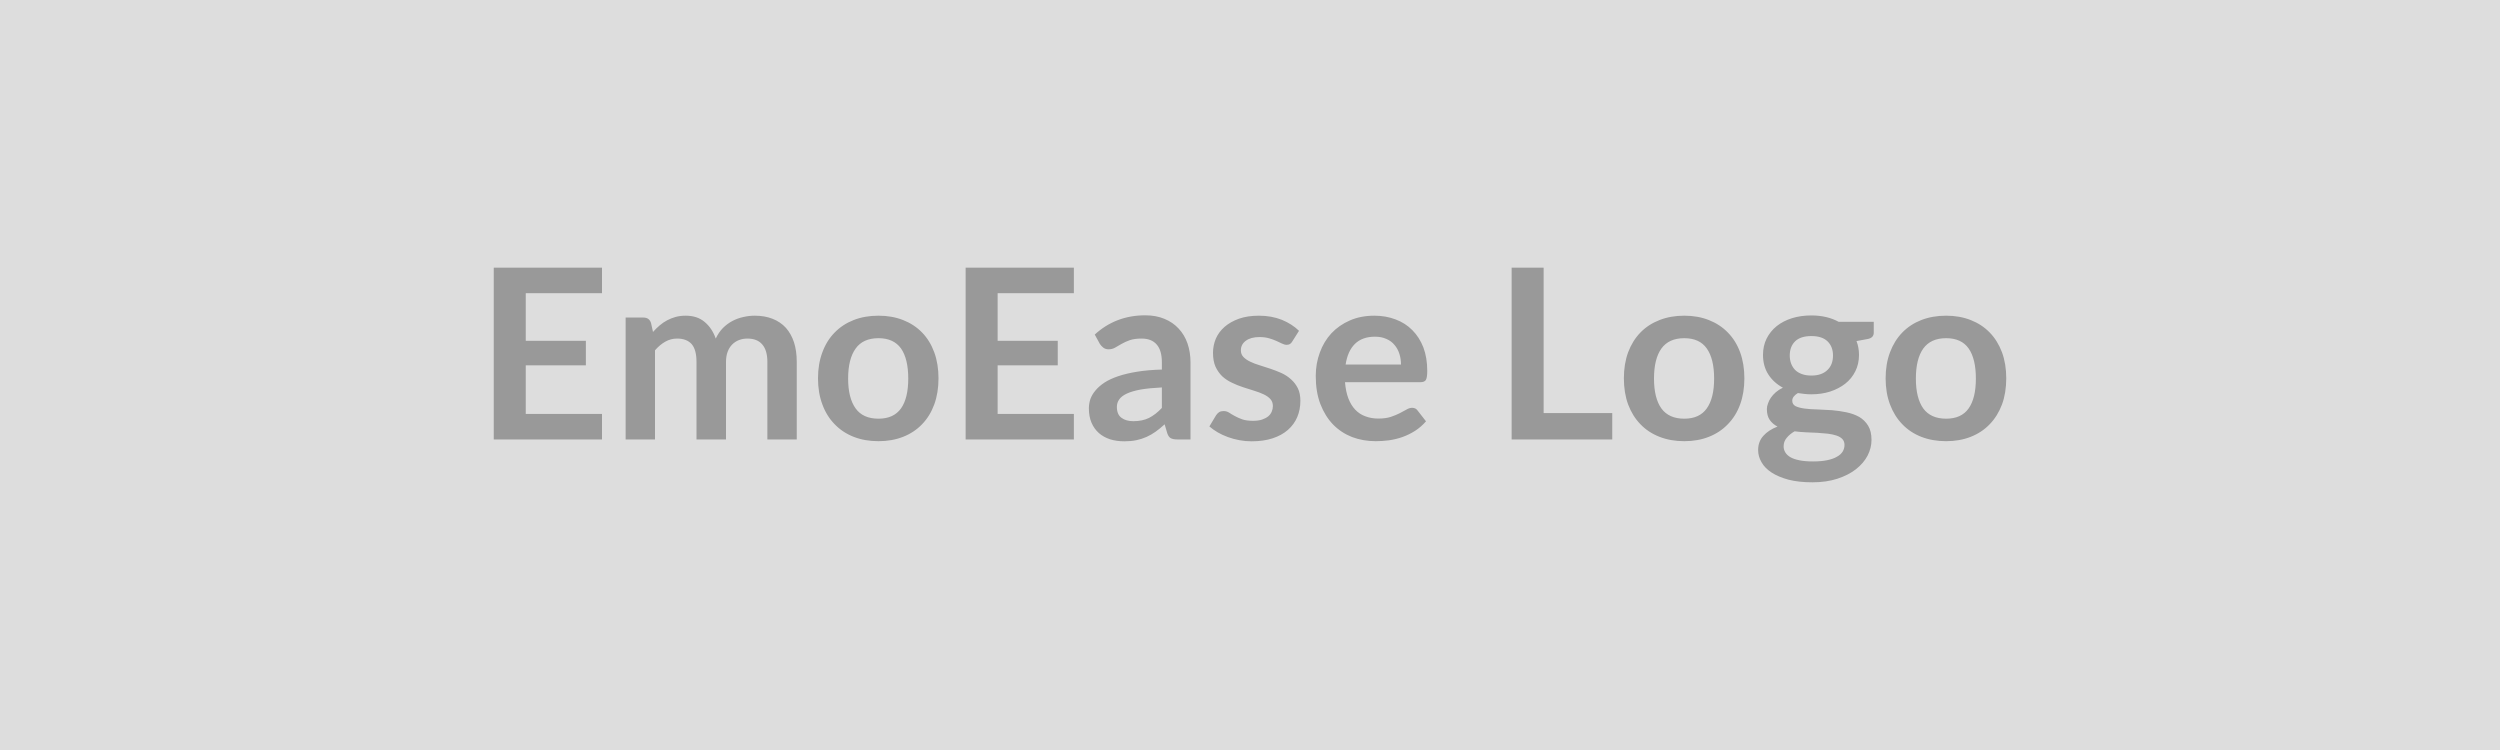
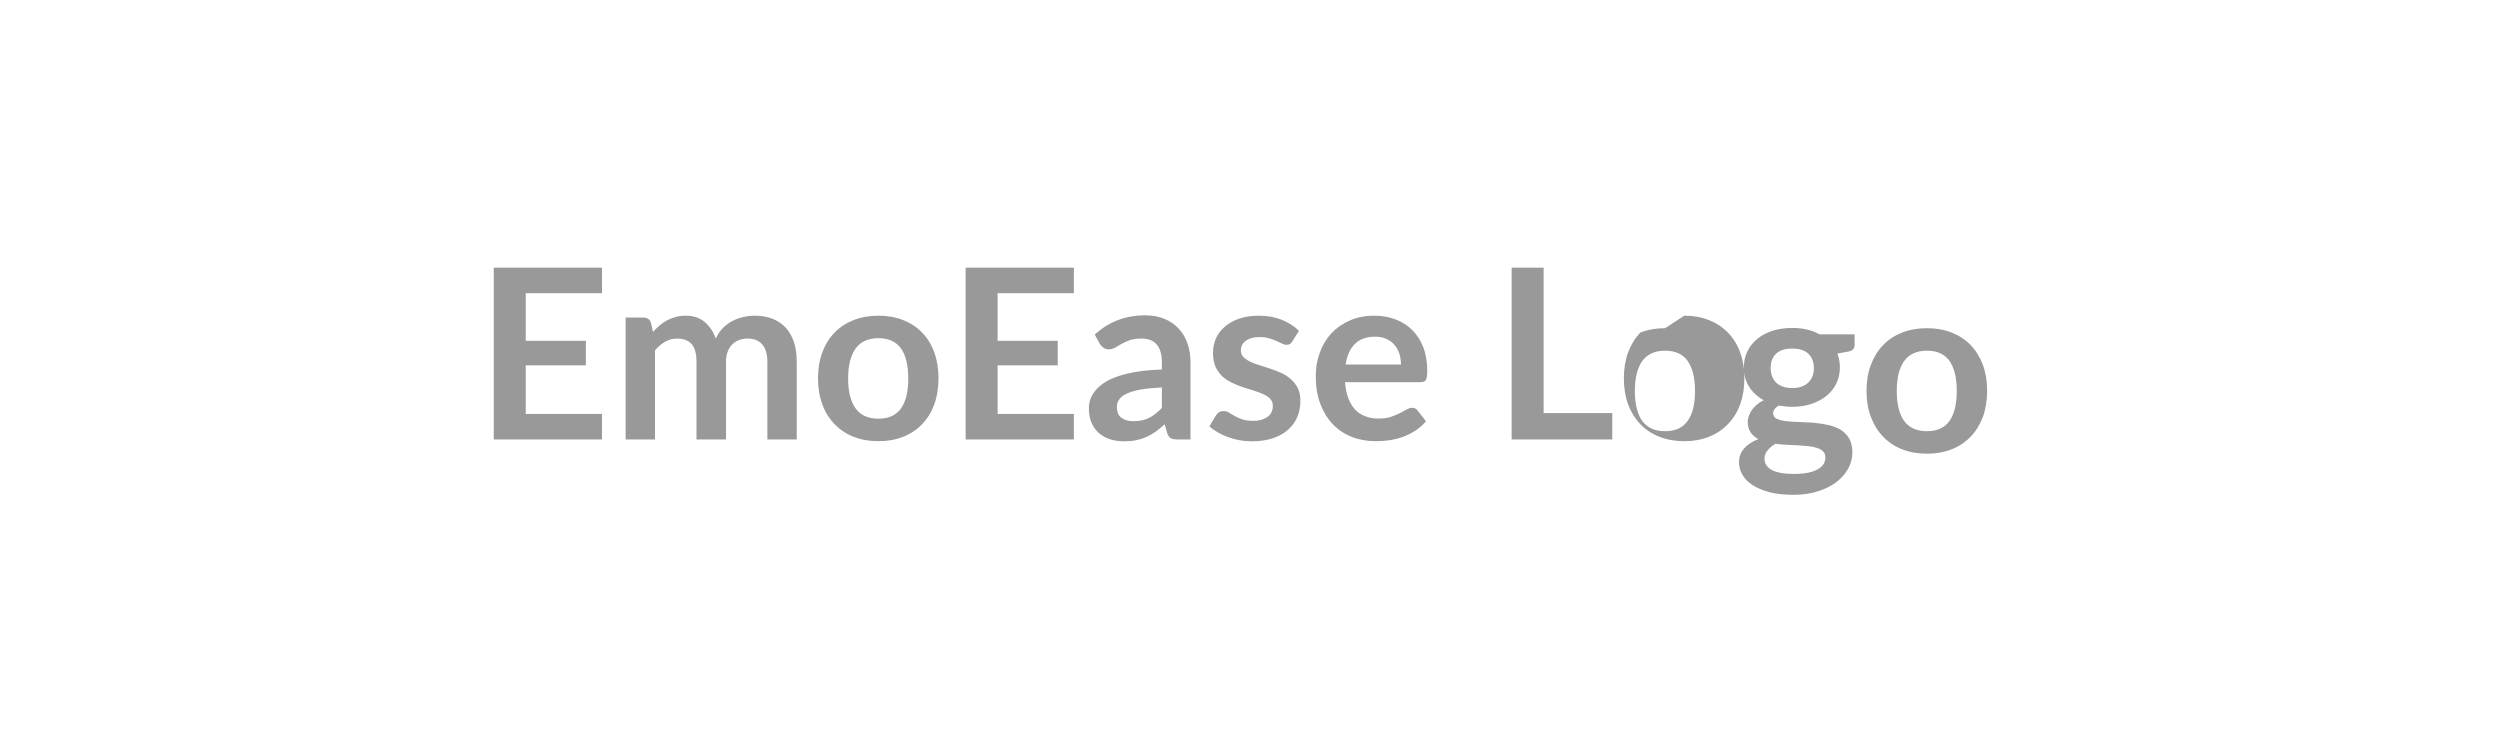
<svg xmlns="http://www.w3.org/2000/svg" width="200" height="60" viewBox="0 0 200 60">
-   <rect width="100%" height="100%" fill="#DDDDDD" />
-   <path fill="#999999" d="M48.16 23.455h-6.1v3.81h4.81v1.96h-4.81v3.89h6.1v2.04H39.5v-13.74h8.66zm4.24 11.7h-2.35v-9.75h1.43q.46 0 .6.43l.16.72q.25-.28.53-.52t.6-.41.68-.27q.37-.1.81-.1.92 0 1.51.5.6.5.89 1.33.23-.49.57-.84.34-.34.75-.56t.87-.32q.46-.11.93-.11.8 0 1.43.25t1.06.72q.42.47.65 1.16.22.68.22 1.57v6.2h-2.35v-6.2q0-.93-.41-1.4-.4-.47-1.19-.47-.36 0-.67.12t-.54.35q-.24.24-.37.59t-.13.81v6.2h-2.36v-6.2q0-.98-.39-1.43-.4-.44-1.16-.44-.51 0-.95.25t-.82.69zm17.88-9.9q1.08 0 1.97.35t1.52 1 .97 1.58.34 2.08q0 1.16-.34 2.09t-.97 1.58q-.63.66-1.52 1.01t-1.97.35q-1.1 0-1.99-.35t-1.52-1.01q-.64-.65-.98-1.58-.35-.93-.35-2.09 0-1.15.35-2.08.34-.93.98-1.58.63-.65 1.52-1t1.99-.35m0 8.24q1.21 0 1.8-.82.58-.82.58-2.39 0-1.58-.58-2.41-.59-.82-1.8-.82-1.24 0-1.83.83-.6.83-.6 2.4 0 1.56.6 2.39.59.82 1.83.82m15.63-10.04h-6.1v3.81h4.81v1.96h-4.81v3.89h6.1v2.04h-8.66v-13.74h8.66zm7.04 9.18v-1.64q-1.01.05-1.71.17-.69.13-1.11.33t-.6.47q-.18.26-.18.58 0 .62.37.88.36.27.95.27.72 0 1.25-.26.53-.27 1.03-.8m-4.96-5.12-.41-.75q1.68-1.54 4.04-1.54.86 0 1.53.28.68.28 1.14.78.47.5.71 1.19.24.7.24 1.52v6.16h-1.06q-.33 0-.52-.1-.18-.1-.28-.4l-.21-.71q-.37.34-.72.59t-.73.42-.81.26q-.44.09-.96.09-.62 0-1.14-.16-.52-.17-.9-.5-.38-.34-.59-.83t-.21-1.15q0-.37.12-.74.13-.36.41-.69.28-.34.72-.63.45-.29 1.1-.51t1.52-.36q.86-.14 1.97-.17v-.57q0-.97-.42-1.44-.41-.47-1.2-.47-.57 0-.95.13-.37.13-.66.3-.28.16-.52.3-.23.13-.51.13-.25 0-.42-.13t-.28-.3m15.93-1.05-.53.84q-.09.16-.2.22-.1.06-.26.06-.17 0-.37-.1-.19-.09-.45-.21t-.58-.21q-.33-.1-.78-.1-.69 0-1.09.3-.39.29-.39.76 0 .32.2.53.21.22.55.38.33.16.76.29t.87.28.87.34q.43.2.76.5.34.3.55.72.2.41.2 1 0 .71-.25 1.3t-.75 1.03q-.49.43-1.22.67t-1.68.24q-.5 0-.98-.09t-.92-.25-.82-.38q-.37-.22-.66-.47l.54-.9q.11-.16.25-.25.14-.08.36-.08t.42.12q.19.13.45.27.25.14.6.27.35.12.88.12.42 0 .72-.1.29-.1.49-.26.19-.16.28-.38.09-.21.09-.44 0-.34-.2-.56t-.54-.38-.77-.29-.88-.28q-.46-.15-.89-.36-.43-.2-.77-.51-.33-.32-.54-.77-.2-.46-.2-1.11 0-.59.23-1.14.24-.54.7-.94t1.15-.65q.69-.24 1.59-.24 1.01 0 1.84.33.82.34 1.37.88m3.73 2.7h4.43q0-.46-.13-.86-.13-.41-.39-.71-.25-.31-.65-.48-.39-.18-.91-.18-1.02 0-1.61.58-.58.58-.74 1.65m5.98 1.41h-6.03q.06.75.27 1.3.21.54.55.9t.81.53q.47.18 1.04.18t.98-.13q.42-.14.73-.3l.54-.29q.23-.14.45-.14.29 0 .44.22l.67.86q-.39.45-.87.76-.49.31-1.02.5-.52.18-1.07.26-.55.07-1.06.07-1.01 0-1.89-.33-.87-.34-1.52-1-.64-.66-1.02-1.64-.37-.97-.37-2.25 0-1 .33-1.88.32-.88.92-1.53.61-.65 1.48-1.03t1.96-.38q.92 0 1.7.3.78.29 1.34.86.56.56.88 1.38.31.82.31 1.88 0 .53-.11.72-.11.18-.44.18m9.86 2.47h5.49v2.11h-8.05v-13.74h2.56zm11.25-7.79q1.09 0 1.97.35.89.35 1.52 1 .64.65.98 1.58t.34 2.08q0 1.16-.34 2.09t-.98 1.58q-.63.66-1.52 1.01-.88.35-1.97.35t-1.98-.35q-.9-.35-1.53-1.01-.63-.65-.98-1.58-.34-.93-.34-2.09 0-1.15.34-2.08.35-.93.98-1.58t1.53-1q.89-.35 1.98-.35m0 8.24q1.22 0 1.8-.82.59-.82.59-2.39 0-1.58-.59-2.41-.58-.82-1.8-.82-1.23 0-1.83.83-.59.83-.59 2.4 0 1.56.59 2.39.6.82 1.83.82m10.17-3.45q.43 0 .76-.12.32-.12.53-.33.22-.21.33-.5.11-.3.11-.65 0-.72-.44-1.14-.43-.42-1.29-.42-.87 0-1.3.42t-.43 1.14q0 .34.11.64.11.29.32.51.21.21.54.33t.76.12m2.65 5.55q0-.29-.17-.47t-.47-.28q-.29-.1-.69-.15-.39-.04-.83-.07l-.91-.04q-.48-.02-.92-.08-.39.22-.63.52-.25.29-.25.68 0 .26.13.48t.41.39q.28.16.73.25.44.09 1.09.09.66 0 1.13-.1.48-.1.78-.28.31-.17.46-.42.14-.24.14-.52m-.47-9.85h2.81v.87q0 .42-.51.51l-.87.16q.2.51.2 1.11 0 .72-.29 1.3-.29.59-.81 1-.51.4-1.21.63-.69.22-1.5.22-.29 0-.55-.03-.27-.03-.53-.07-.45.27-.45.61 0 .3.27.44.27.13.72.19.44.06 1.01.07.57.02 1.17.06.6.05 1.17.17t1.02.37q.44.26.71.7t.27 1.14q0 .64-.31 1.25-.32.61-.93 1.09-.6.47-1.48.76t-2 .29q-1.1 0-1.92-.21-.81-.22-1.35-.57-.55-.36-.81-.83-.27-.46-.27-.97 0-.68.42-1.14.41-.46 1.13-.74-.39-.2-.62-.53t-.23-.87q0-.22.09-.45.08-.24.23-.46.16-.23.4-.44.23-.2.56-.36-.74-.4-1.17-1.07-.42-.66-.42-1.55 0-.73.29-1.31t.81-1q.52-.41 1.22-.63.71-.22 1.55-.22.62 0 1.18.13.55.13 1 .38m8.6-.49q1.08 0 1.97.35t1.52 1 .98 1.58q.34.93.34 2.08 0 1.16-.34 2.09-.35.93-.98 1.58-.63.66-1.52 1.01t-1.97.35q-1.09 0-1.99-.35-.89-.35-1.52-1.01-.63-.65-.98-1.58t-.35-2.09q0-1.15.35-2.08t.98-1.58 1.52-1q.9-.35 1.99-.35m0 8.24q1.22 0 1.8-.82t.58-2.39q0-1.58-.58-2.41-.58-.82-1.8-.82-1.23 0-1.83.83-.59.83-.59 2.4 0 1.56.59 2.39.6.82 1.83.82" />
+   <path fill="#999999" d="M48.16 23.455h-6.1v3.81h4.81v1.96h-4.81v3.89h6.1v2.04H39.5v-13.74h8.66zm4.24 11.7h-2.35v-9.75h1.43q.46 0 .6.43l.16.72q.25-.28.53-.52t.6-.41.68-.27q.37-.1.81-.1.92 0 1.51.5.6.5.89 1.33.23-.49.57-.84.34-.34.75-.56t.87-.32q.46-.11.93-.11.8 0 1.43.25t1.06.72q.42.47.65 1.16.22.68.22 1.57v6.2h-2.35v-6.2q0-.93-.41-1.4-.4-.47-1.19-.47-.36 0-.67.12t-.54.35q-.24.24-.37.59t-.13.81v6.2h-2.36v-6.2q0-.98-.39-1.43-.4-.44-1.16-.44-.51 0-.95.25t-.82.69zm17.88-9.9q1.08 0 1.97.35t1.52 1 .97 1.58.34 2.08q0 1.16-.34 2.09t-.97 1.58q-.63.66-1.52 1.01t-1.97.35q-1.1 0-1.99-.35t-1.52-1.01q-.64-.65-.98-1.58-.35-.93-.35-2.09 0-1.15.35-2.08.34-.93.98-1.58.63-.65 1.52-1t1.99-.35m0 8.24q1.21 0 1.8-.82.58-.82.58-2.39 0-1.58-.58-2.41-.59-.82-1.8-.82-1.24 0-1.83.83-.6.83-.6 2.4 0 1.56.6 2.39.59.82 1.83.82m15.63-10.04h-6.1v3.81h4.81v1.96h-4.81v3.89h6.1v2.04h-8.66v-13.74h8.66zm7.04 9.18v-1.64q-1.01.05-1.71.17-.69.13-1.11.33t-.6.47q-.18.26-.18.58 0 .62.37.88.36.27.95.27.72 0 1.25-.26.53-.27 1.03-.8m-4.96-5.12-.41-.75q1.68-1.54 4.04-1.54.86 0 1.53.28.68.28 1.14.78.47.5.71 1.19.24.7.24 1.52v6.16h-1.06q-.33 0-.52-.1-.18-.1-.28-.4l-.21-.71q-.37.34-.72.59t-.73.42-.81.26q-.44.09-.96.09-.62 0-1.14-.16-.52-.17-.9-.5-.38-.34-.59-.83t-.21-1.15q0-.37.12-.74.13-.36.41-.69.28-.34.72-.63.45-.29 1.1-.51t1.52-.36q.86-.14 1.97-.17v-.57q0-.97-.42-1.44-.41-.47-1.2-.47-.57 0-.95.13-.37.13-.66.3-.28.16-.52.3-.23.13-.51.13-.25 0-.42-.13t-.28-.3m15.93-1.05-.53.84q-.09.16-.2.22-.1.06-.26.06-.17 0-.37-.1-.19-.09-.45-.21t-.58-.21q-.33-.1-.78-.1-.69 0-1.09.3-.39.29-.39.76 0 .32.2.53.21.22.55.38.33.16.76.29t.87.28.87.34q.43.2.76.5.34.3.55.72.2.41.2 1 0 .71-.25 1.3t-.75 1.03q-.49.43-1.22.67t-1.68.24q-.5 0-.98-.09t-.92-.25-.82-.38q-.37-.22-.66-.47l.54-.9q.11-.16.25-.25.14-.08.36-.08t.42.12q.19.13.45.27.25.14.6.27.35.12.88.12.42 0 .72-.1.29-.1.49-.26.19-.16.28-.38.09-.21.09-.44 0-.34-.2-.56t-.54-.38-.77-.29-.88-.28q-.46-.15-.89-.36-.43-.2-.77-.51-.33-.32-.54-.77-.2-.46-.2-1.11 0-.59.23-1.14.24-.54.7-.94t1.15-.65q.69-.24 1.59-.24 1.01 0 1.84.33.82.34 1.37.88m3.73 2.7h4.43q0-.46-.13-.86-.13-.41-.39-.71-.25-.31-.65-.48-.39-.18-.91-.18-1.02 0-1.61.58-.58.58-.74 1.65m5.98 1.41h-6.03q.06.75.27 1.3.21.54.55.9t.81.53q.47.18 1.04.18t.98-.13q.42-.14.73-.3l.54-.29q.23-.14.45-.14.29 0 .44.22l.67.86q-.39.45-.87.76-.49.31-1.02.5-.52.18-1.07.26-.55.07-1.06.07-1.01 0-1.89-.33-.87-.34-1.52-1-.64-.66-1.02-1.64-.37-.97-.37-2.25 0-1 .33-1.88.32-.88.92-1.53.61-.65 1.48-1.03t1.96-.38q.92 0 1.7.3.78.29 1.34.86.56.56.88 1.38.31.82.31 1.88 0 .53-.11.72-.11.18-.44.18m9.86 2.47h5.49v2.11h-8.05v-13.74h2.56zm11.25-7.79q1.09 0 1.97.35.89.35 1.52 1 .64.65.98 1.58t.34 2.08q0 1.16-.34 2.09t-.98 1.58q-.63.66-1.52 1.01-.88.35-1.97.35t-1.98-.35q-.9-.35-1.53-1.01-.63-.65-.98-1.58-.34-.93-.34-2.09 0-1.15.34-2.08.35-.93.98-1.58q.89-.35 1.98-.35m0 8.24q1.22 0 1.8-.82.59-.82.59-2.39 0-1.58-.59-2.41-.58-.82-1.8-.82-1.23 0-1.83.83-.59.83-.59 2.4 0 1.56.59 2.39.6.82 1.83.82m10.17-3.45q.43 0 .76-.12.32-.12.53-.33.22-.21.33-.5.11-.3.11-.65 0-.72-.44-1.14-.43-.42-1.29-.42-.87 0-1.3.42t-.43 1.14q0 .34.11.64.11.29.32.51.21.21.54.33t.76.12m2.65 5.55q0-.29-.17-.47t-.47-.28q-.29-.1-.69-.15-.39-.04-.83-.07l-.91-.04q-.48-.02-.92-.08-.39.22-.63.52-.25.29-.25.68 0 .26.13.48t.41.39q.28.16.73.25.44.09 1.09.09.66 0 1.13-.1.48-.1.78-.28.31-.17.46-.42.14-.24.14-.52m-.47-9.85h2.81v.87q0 .42-.51.51l-.87.16q.2.51.2 1.11 0 .72-.29 1.3-.29.59-.81 1-.51.4-1.21.63-.69.22-1.5.22-.29 0-.55-.03-.27-.03-.53-.07-.45.27-.45.61 0 .3.27.44.27.13.72.19.44.06 1.01.07.57.02 1.17.06.6.05 1.17.17t1.02.37q.44.26.71.7t.27 1.14q0 .64-.31 1.25-.32.61-.93 1.09-.6.47-1.48.76t-2 .29q-1.1 0-1.92-.21-.81-.22-1.35-.57-.55-.36-.81-.83-.27-.46-.27-.97 0-.68.42-1.14.41-.46 1.13-.74-.39-.2-.62-.53t-.23-.87q0-.22.09-.45.08-.24.23-.46.16-.23.4-.44.23-.2.56-.36-.74-.4-1.17-1.07-.42-.66-.42-1.55 0-.73.29-1.31t.81-1q.52-.41 1.22-.63.71-.22 1.55-.22.62 0 1.18.13.55.13 1 .38m8.6-.49q1.08 0 1.97.35t1.52 1 .98 1.58q.34.93.34 2.08 0 1.16-.34 2.09-.35.93-.98 1.58-.63.66-1.52 1.01t-1.97.35q-1.09 0-1.99-.35-.89-.35-1.52-1.01-.63-.65-.98-1.58t-.35-2.09q0-1.15.35-2.08t.98-1.58 1.52-1q.9-.35 1.99-.35m0 8.24q1.22 0 1.8-.82t.58-2.39q0-1.58-.58-2.41-.58-.82-1.8-.82-1.23 0-1.83.83-.59.83-.59 2.4 0 1.56.59 2.39.6.82 1.83.82" />
</svg>